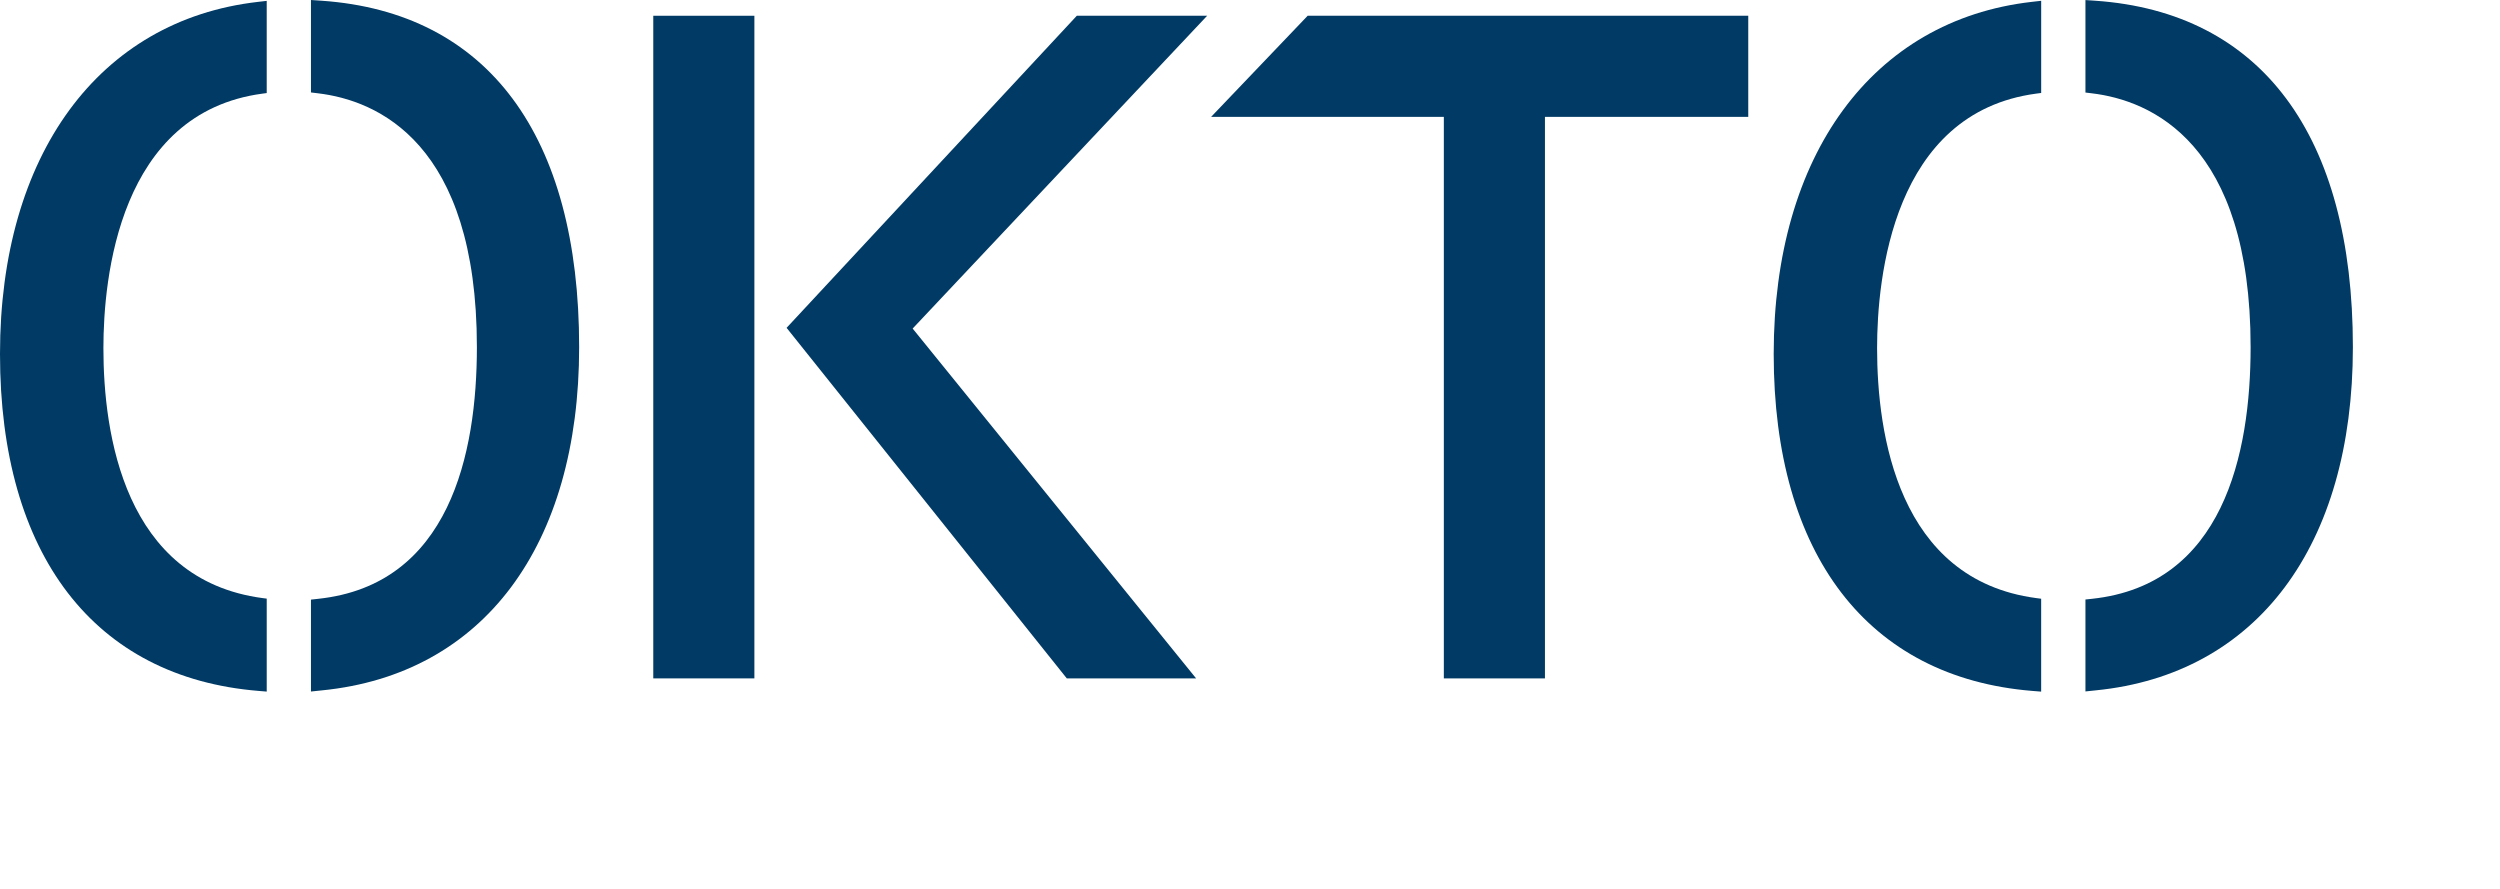
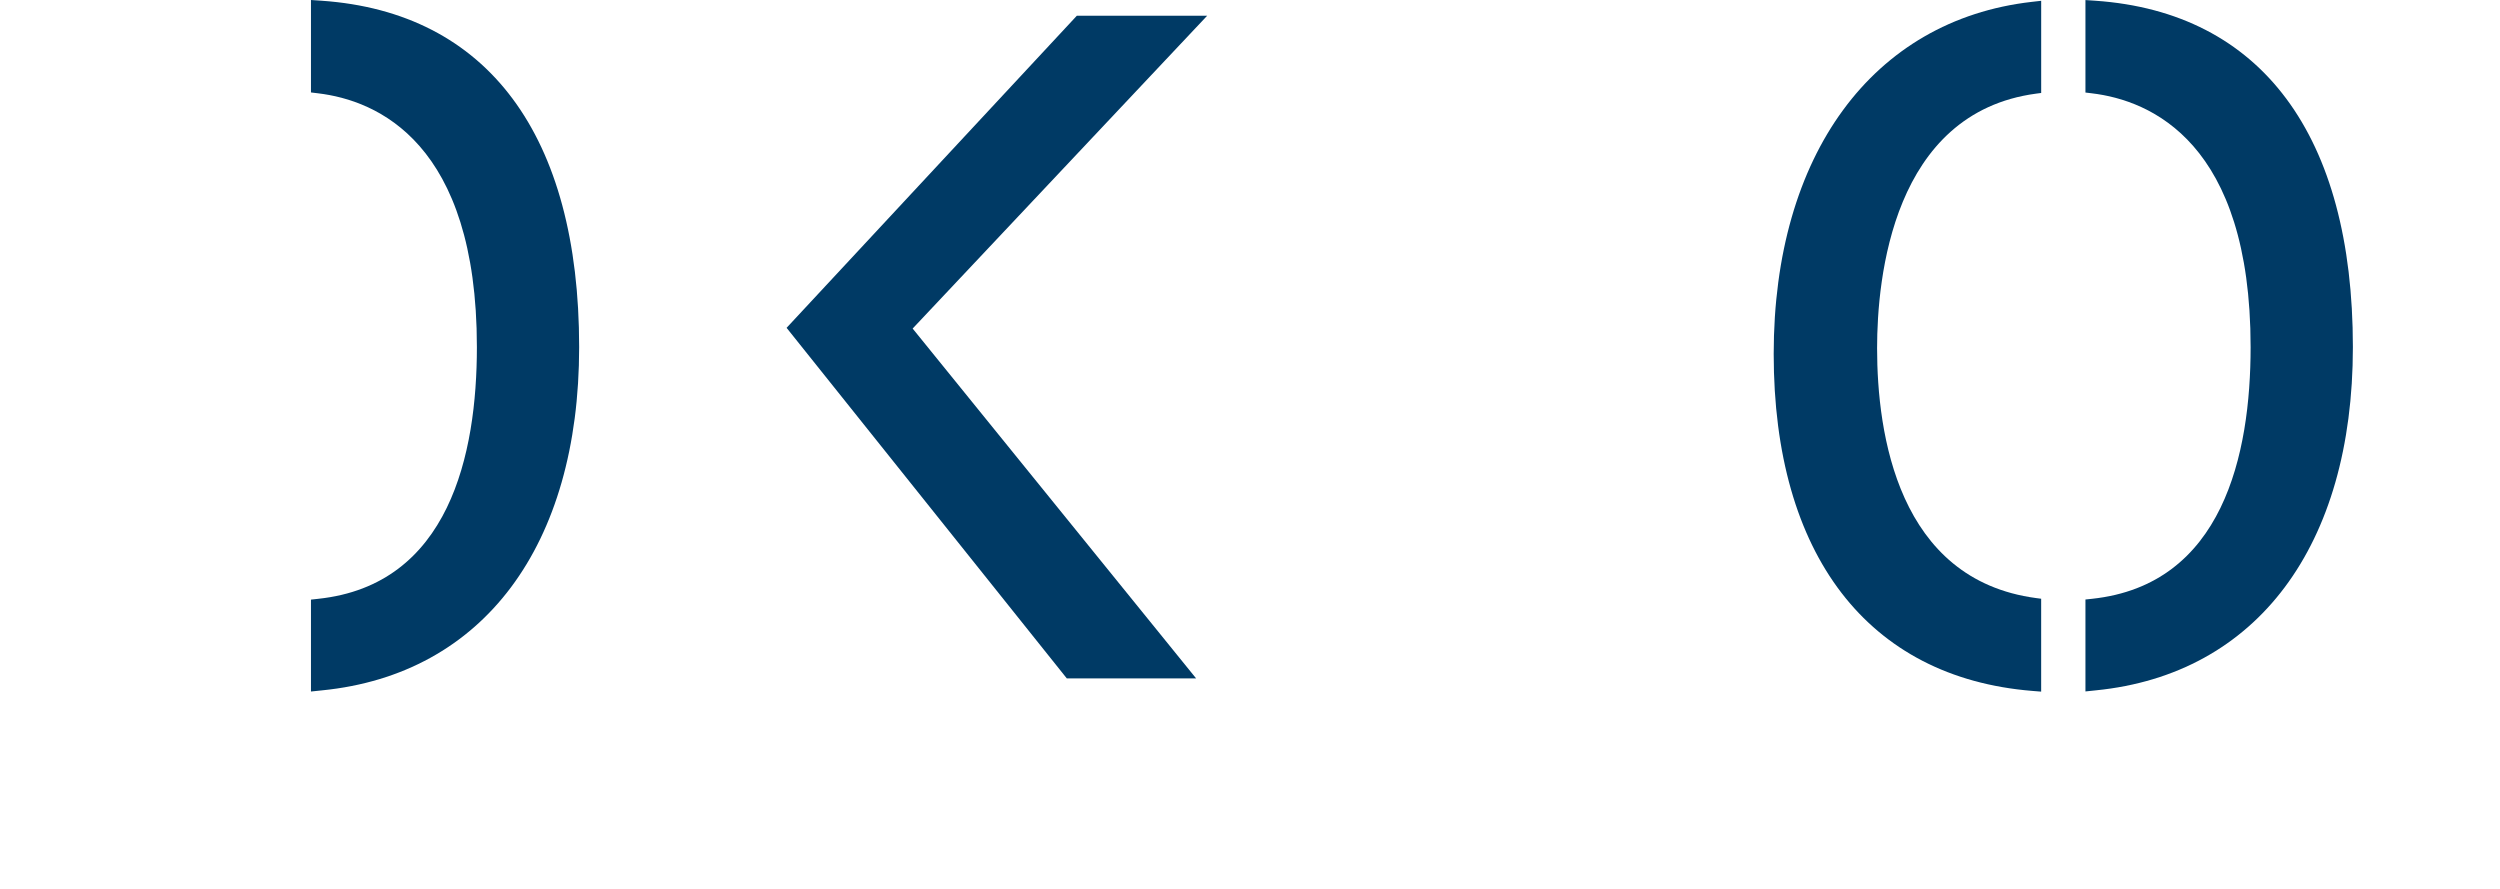
<svg xmlns="http://www.w3.org/2000/svg" x="0px" y="0px" width="135px" height="48px" viewBox="0 -5 135 48" enable-background="new 0 -5 135 48" xml:space="preserve">
  <path fill="#003a65" d="M17.364-4.961L16.792-5v4.992l0.377,0.046c3.206,0.382,8.583,2.673,8.583,13.705     c0,5.783-1.487,12.839-8.569,13.593l-0.391,0.043v4.963l0.603-0.063c8.691-0.865,13.879-7.797,13.879-18.537     C31.274,2.304,26.334-4.338,17.364-4.961z" />
-   <path fill="#003a65" d="M14.179,27.297C6.7,26.303,5.584,18.416,5.584,13.804c0-3.79,0.838-12.714,8.596-13.749l0.223-0.03v-4.978     l-0.478,0.055C5.335-3.912,0,3.372,0,14.112c0,10.841,5.089,17.474,13.959,18.197l0.444,0.037v-5.02L14.179,27.297z" />
  <polygon fill="#003a65" points="65.186,-4.149 58.148,-4.149 42.476,12.703 57.607,31.633 64.59,31.633 49.283,12.742 " />
-   <rect x="35.277" y="-4.149" fill="#003a65" width="5.46" height="35.782" />
-   <polygon fill="#003a65" points="70.614,-4.149 65.4,1.311 77.967,1.311 77.967,31.633 83.427,31.633 83.427,1.311 94.406,1.311     94.406,-4.149 " />
  <path fill="#003a65" d="M109.958,27.297c-7.478-0.994-8.595-8.881-8.595-13.493c0-3.79,0.838-12.714,8.596-13.749l0.265-0.035     v-4.977l-0.518,0.059c-8.59,0.986-13.926,8.27-13.926,19.01c0,10.841,5.088,17.474,13.959,18.197l0.484,0.039v-5.016L109.958,27.297     z" />
  <path fill="#003a65" d="M113.145-4.961l-0.531-0.036v4.994l0.337,0.041c3.205,0.382,8.582,2.673,8.582,13.705     c0,5.783-1.487,12.839-8.568,13.593l-0.351,0.037v4.965l0.562-0.059c8.69-0.865,13.88-7.797,13.88-18.537     C127.055,2.304,122.113-4.338,113.145-4.961z" />
</svg>